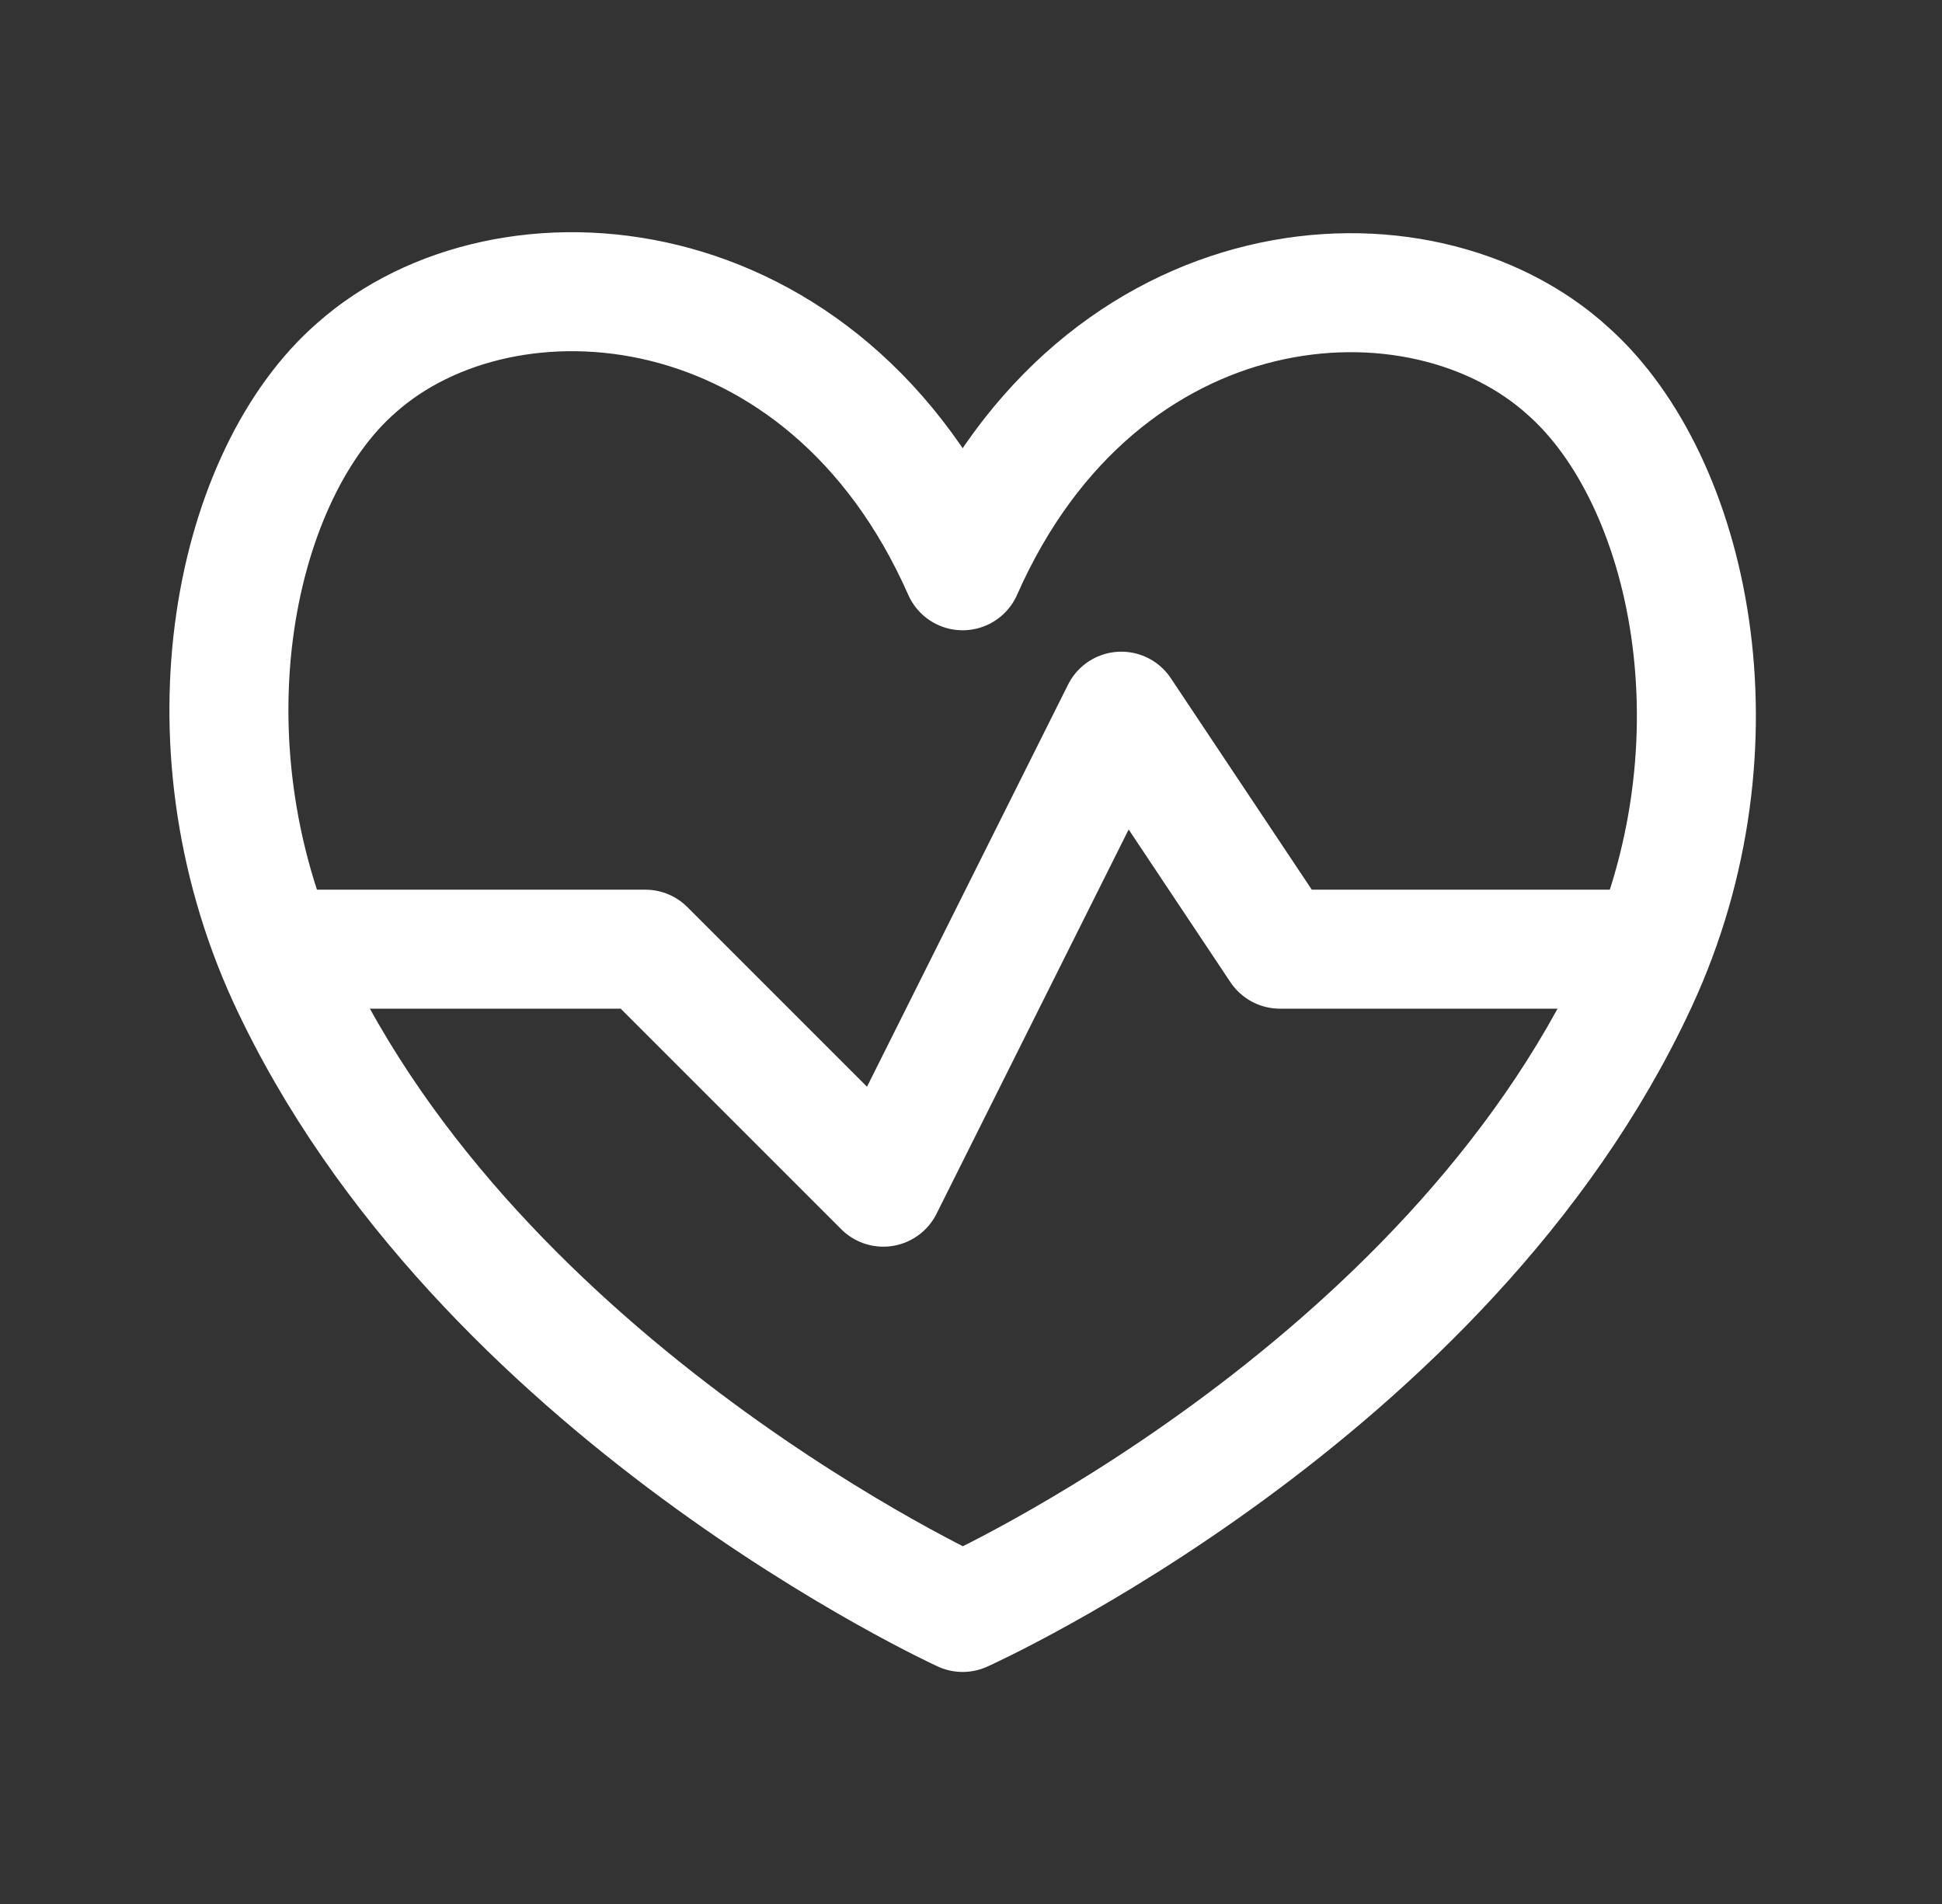
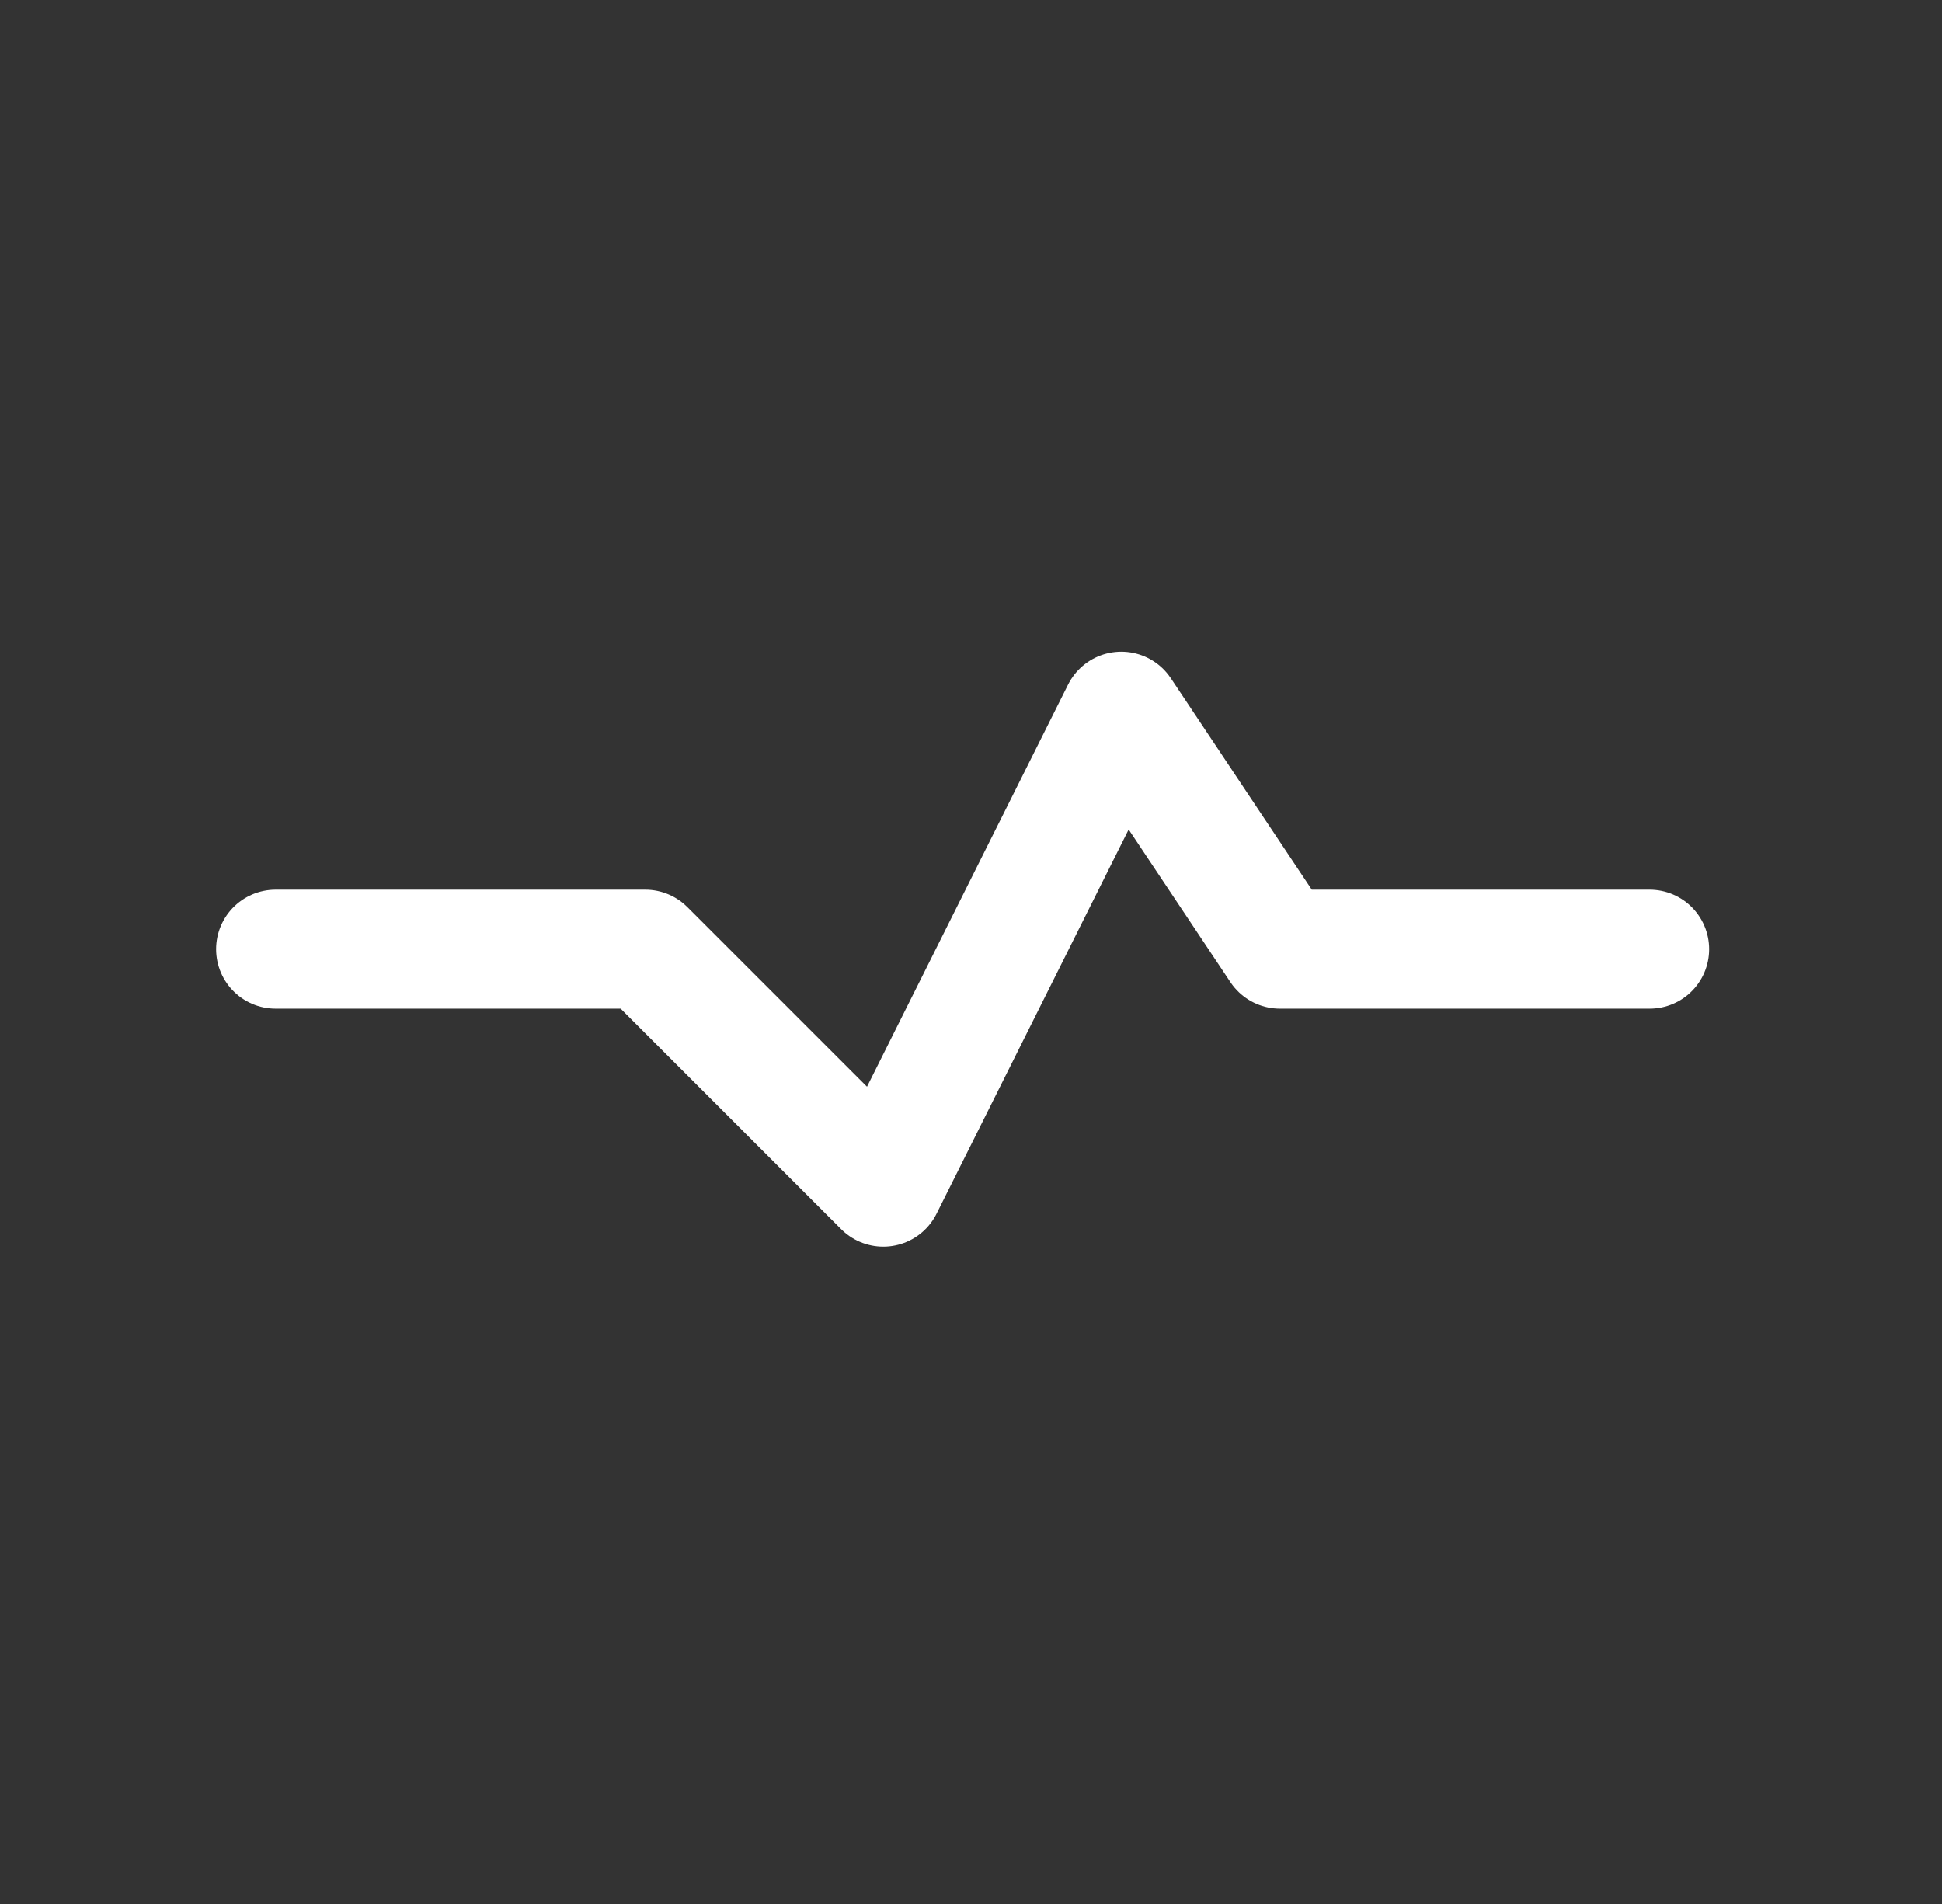
<svg xmlns="http://www.w3.org/2000/svg" width="51" height="50" viewBox="0 0 51 50" fill="none">
  <rect x="0" y="0" width="51" height="50" fill="#333333" stroke="none" />
-   <path d="M25.281 14.989C21.677 6.823 13.281 6.177 9.364 9.656C6.176 12.427 4.656 19.364 7.551 25.677C12.572 36.531 25.281 42.344 25.281 42.344C25.281 42.344 37.989 36.635 43.01 25.781C45.906 19.531 44.385 12.614 41.197 9.76C37.281 6.177 28.885 6.823 25.281 14.989Z" stroke="white" stroke-width="3.125" stroke-linecap="round" stroke-linejoin="round" />
  <path d="M7.238 24.926H16.947L23.197 31.176L29.447 18.676L33.613 24.926H43.322" stroke="white" stroke-width="3.125" stroke-linecap="round" stroke-linejoin="round" />
</svg>